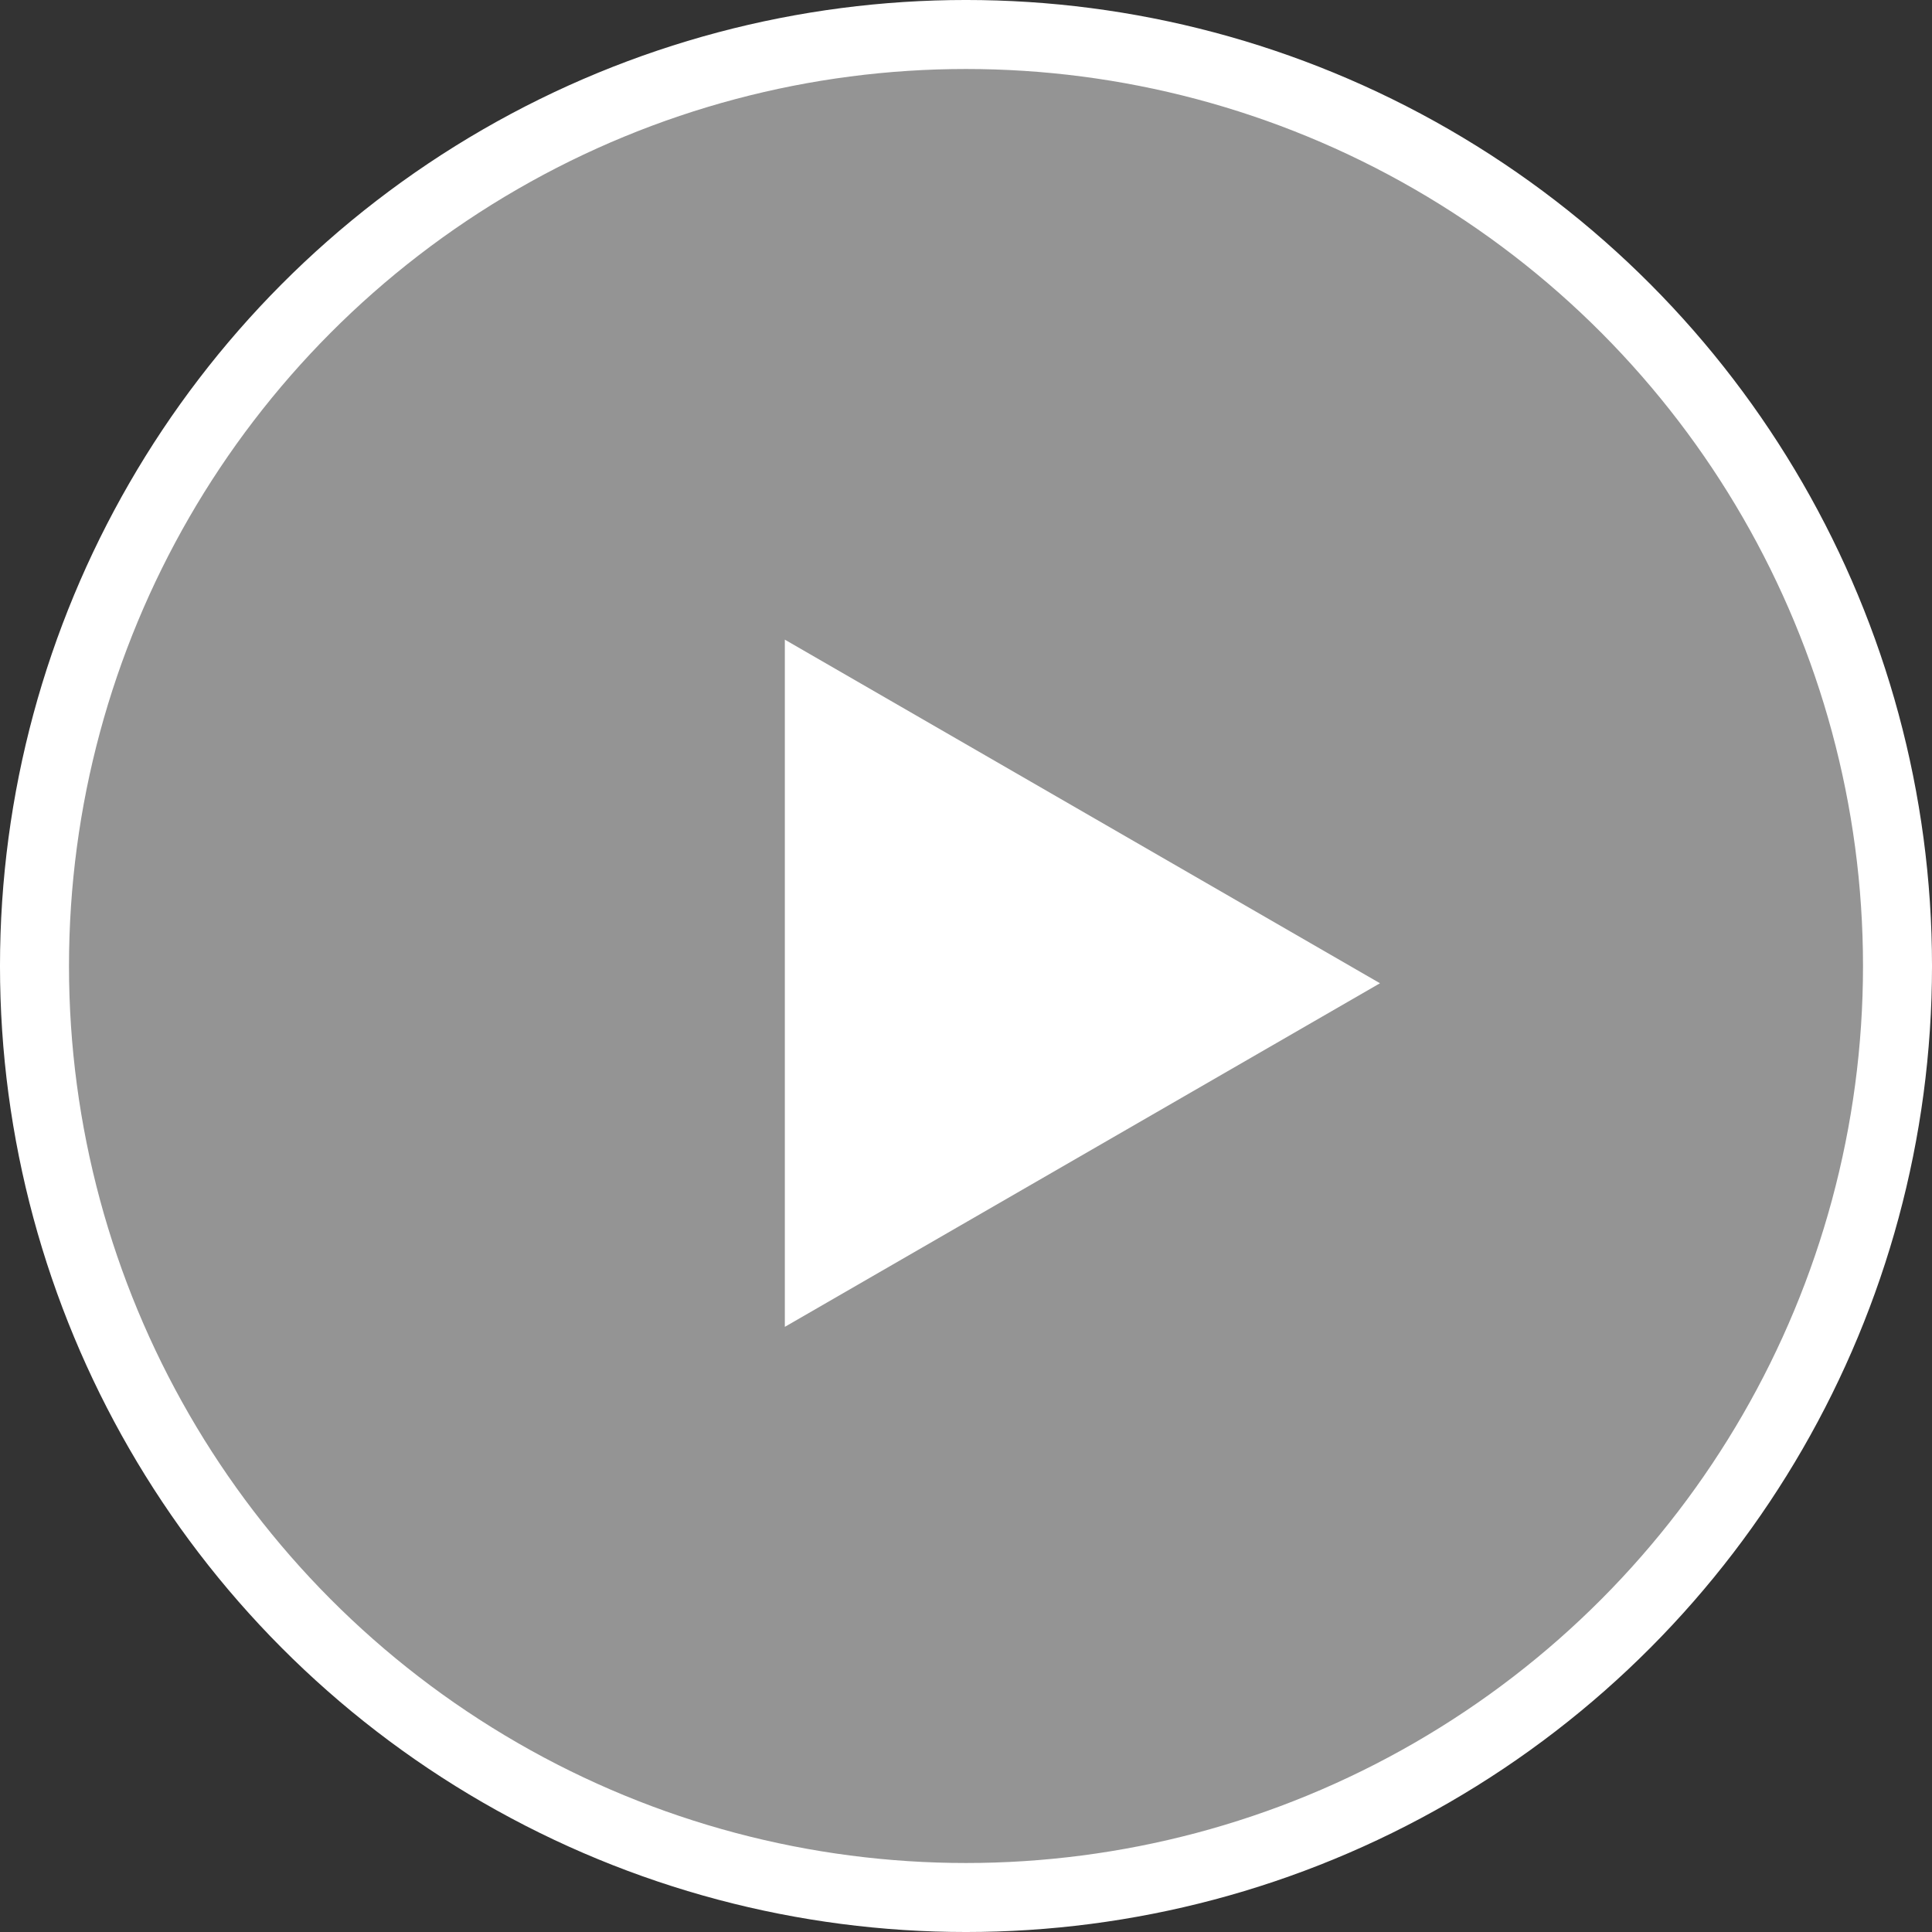
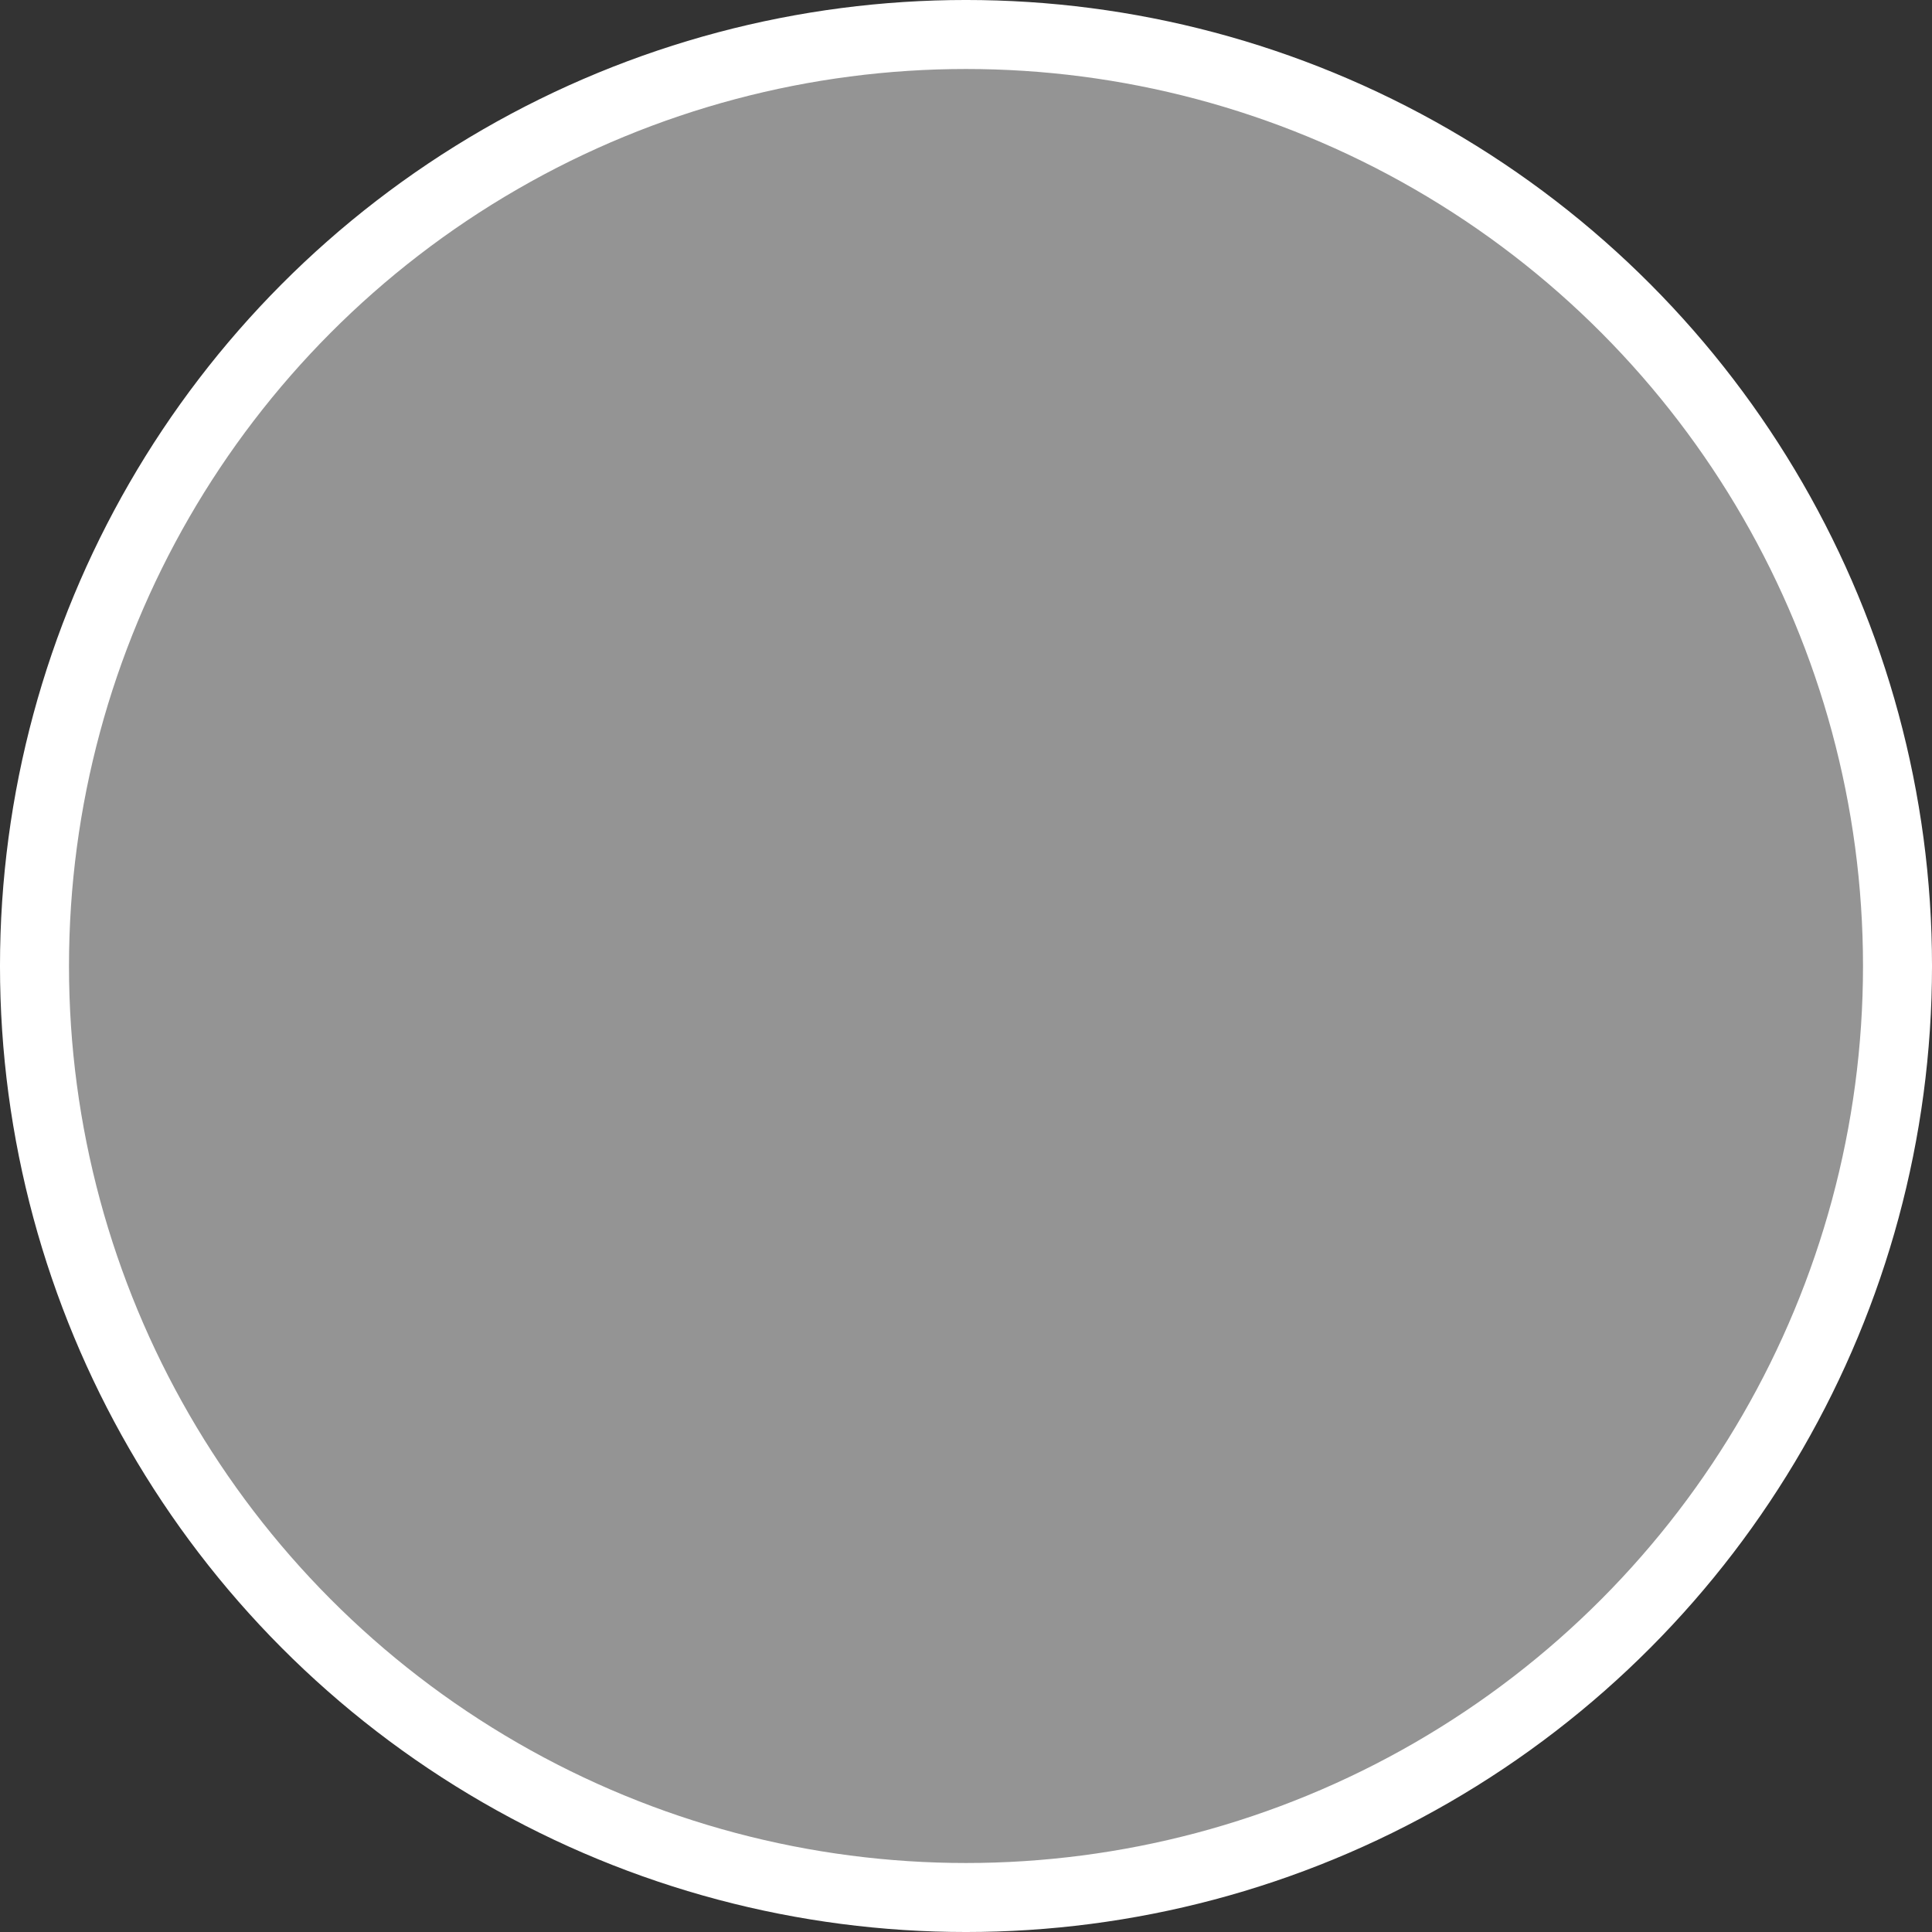
<svg xmlns="http://www.w3.org/2000/svg" width="116" height="116" viewBox="0 0 116 116" fill="none">
  <rect x="0" y="0" width="116" height="116" fill="#333333" stroke="none" />
  <circle cx="58" cy="58" r="55.929" fill="#F7F7F7" fill-opacity="0.5" stroke="white" stroke-width="4.143" />
-   <path d="M82.856 59.036L47.123 79.666L47.123 38.406L82.856 59.036Z" fill="white" />
</svg>